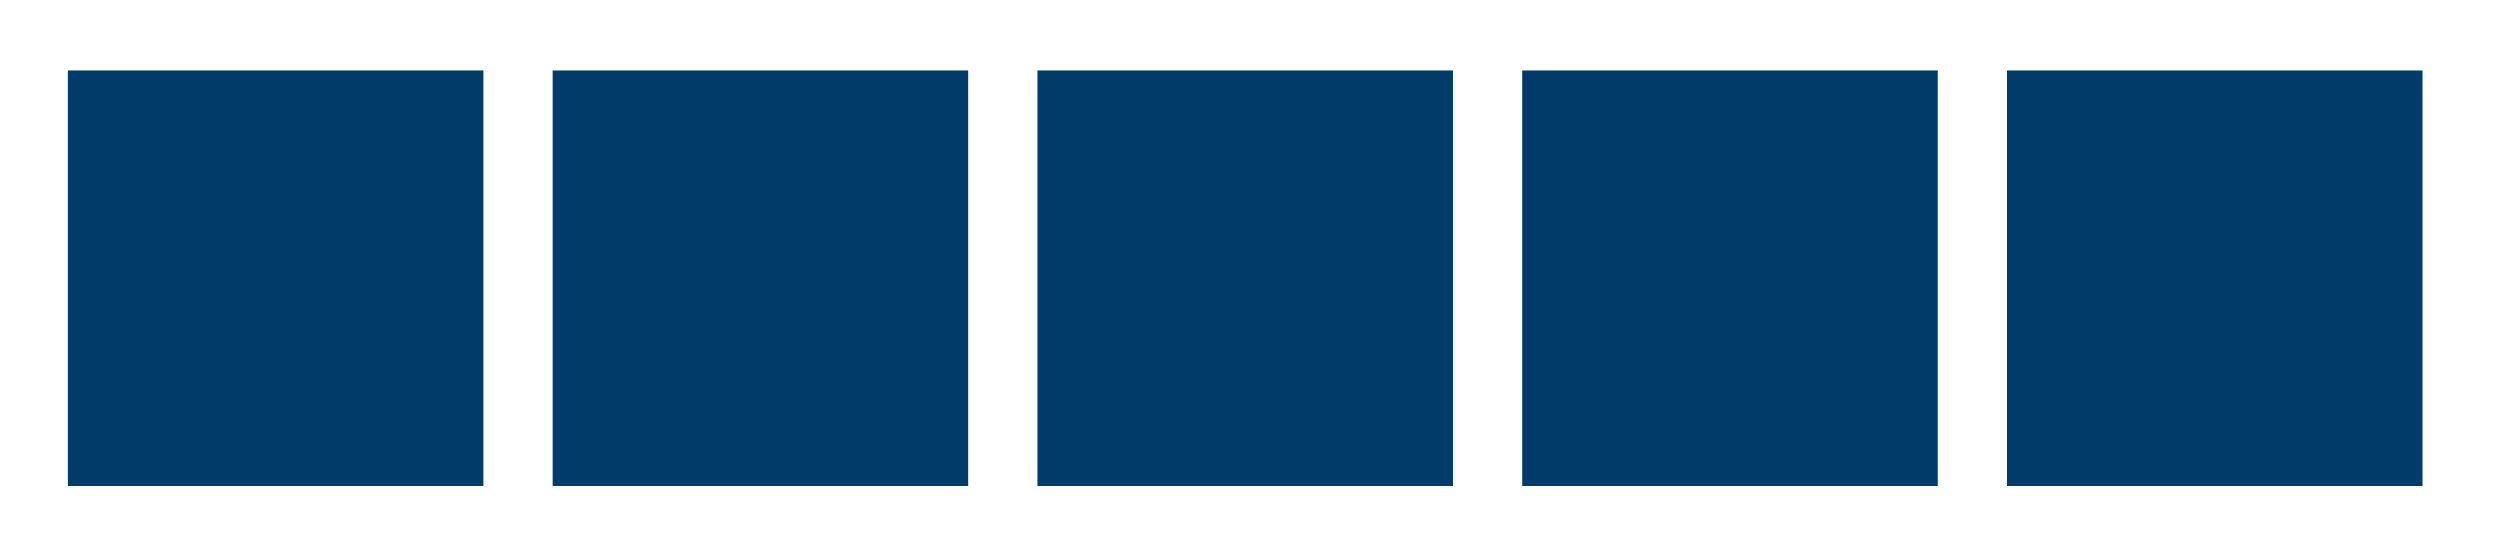
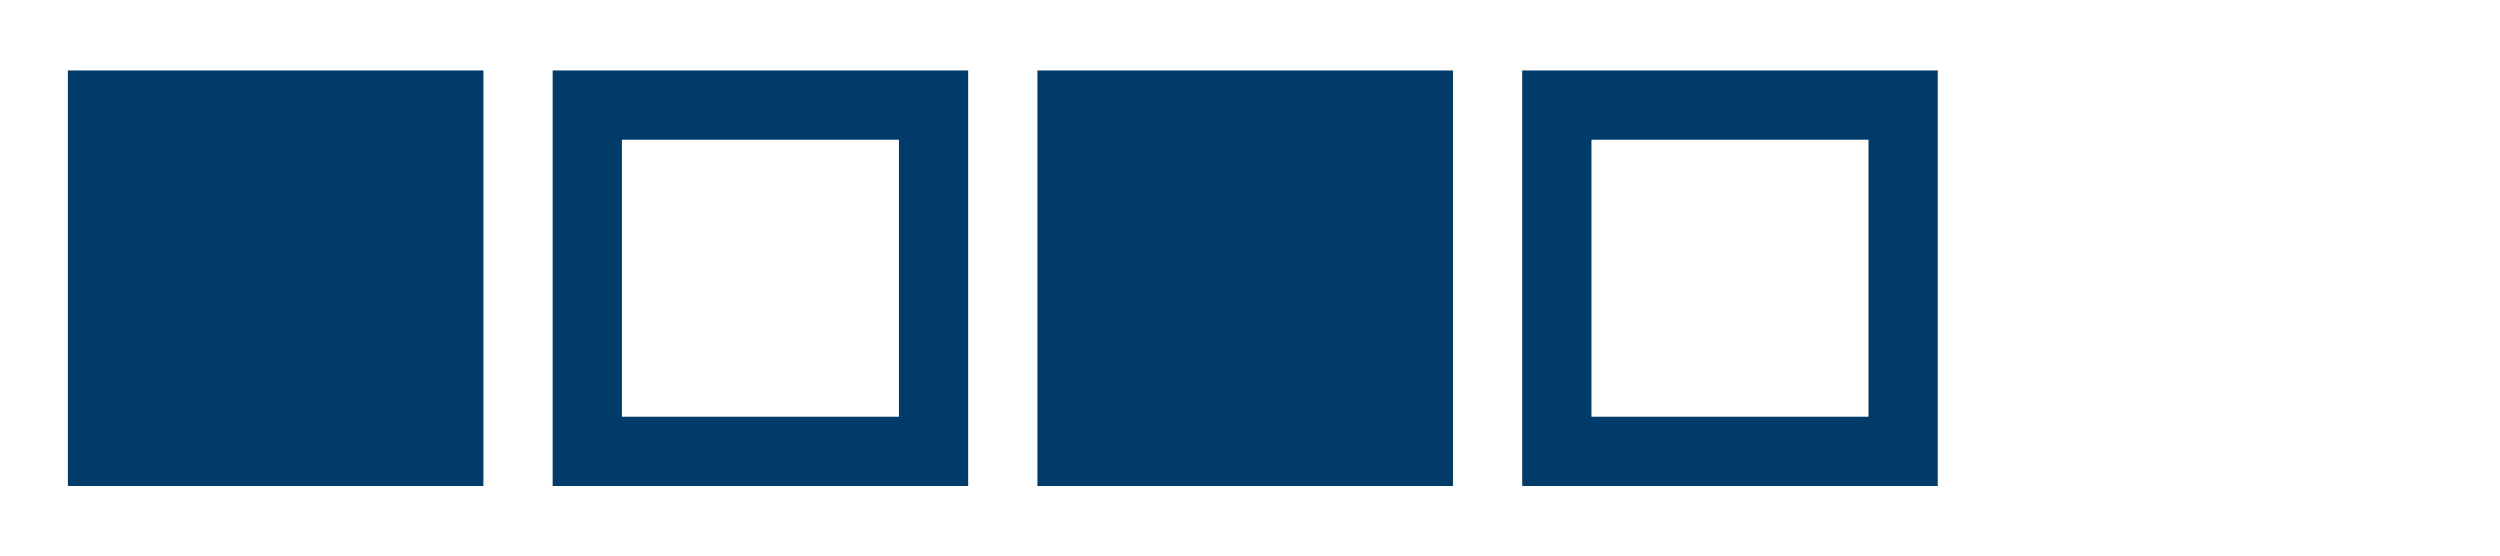
<svg xmlns="http://www.w3.org/2000/svg" id="Ebene_1" data-name="Ebene 1" viewBox="0 0 288.79 64.28">
  <defs>
    <style>.cls-1,.cls-2{fill:#003b6a;}.cls-2{stroke:#003b6a;stroke-miterlimit:10;}</style>
  </defs>
  <path class="cls-1" d="M119.84,8.14v48h48v-48Zm40,40h-32v-32h32Z" />
  <rect class="cls-1" x="7.84" y="8.14" width="48" height="48" />
  <rect class="cls-2" x="15.84" y="16.14" width="32" height="32" />
-   <rect class="cls-2" x="71.84" y="16.14" width="32" height="32" />
  <rect class="cls-2" x="127.84" y="16.14" width="32" height="32" />
-   <rect class="cls-2" x="183.84" y="16.14" width="32" height="32" />
-   <rect class="cls-2" x="239.84" y="16.14" width="32" height="32" />
  <path class="cls-1" d="M63.84,8.14v48h48v-48Zm40,40h-32v-32h32Z" />
  <path class="cls-1" d="M175.84,8.14v48h48v-48Zm40,40h-32v-32h32Z" />
-   <path class="cls-1" d="M231.84,8.14v48h48v-48Zm40,40h-32v-32h32Z" />
</svg>